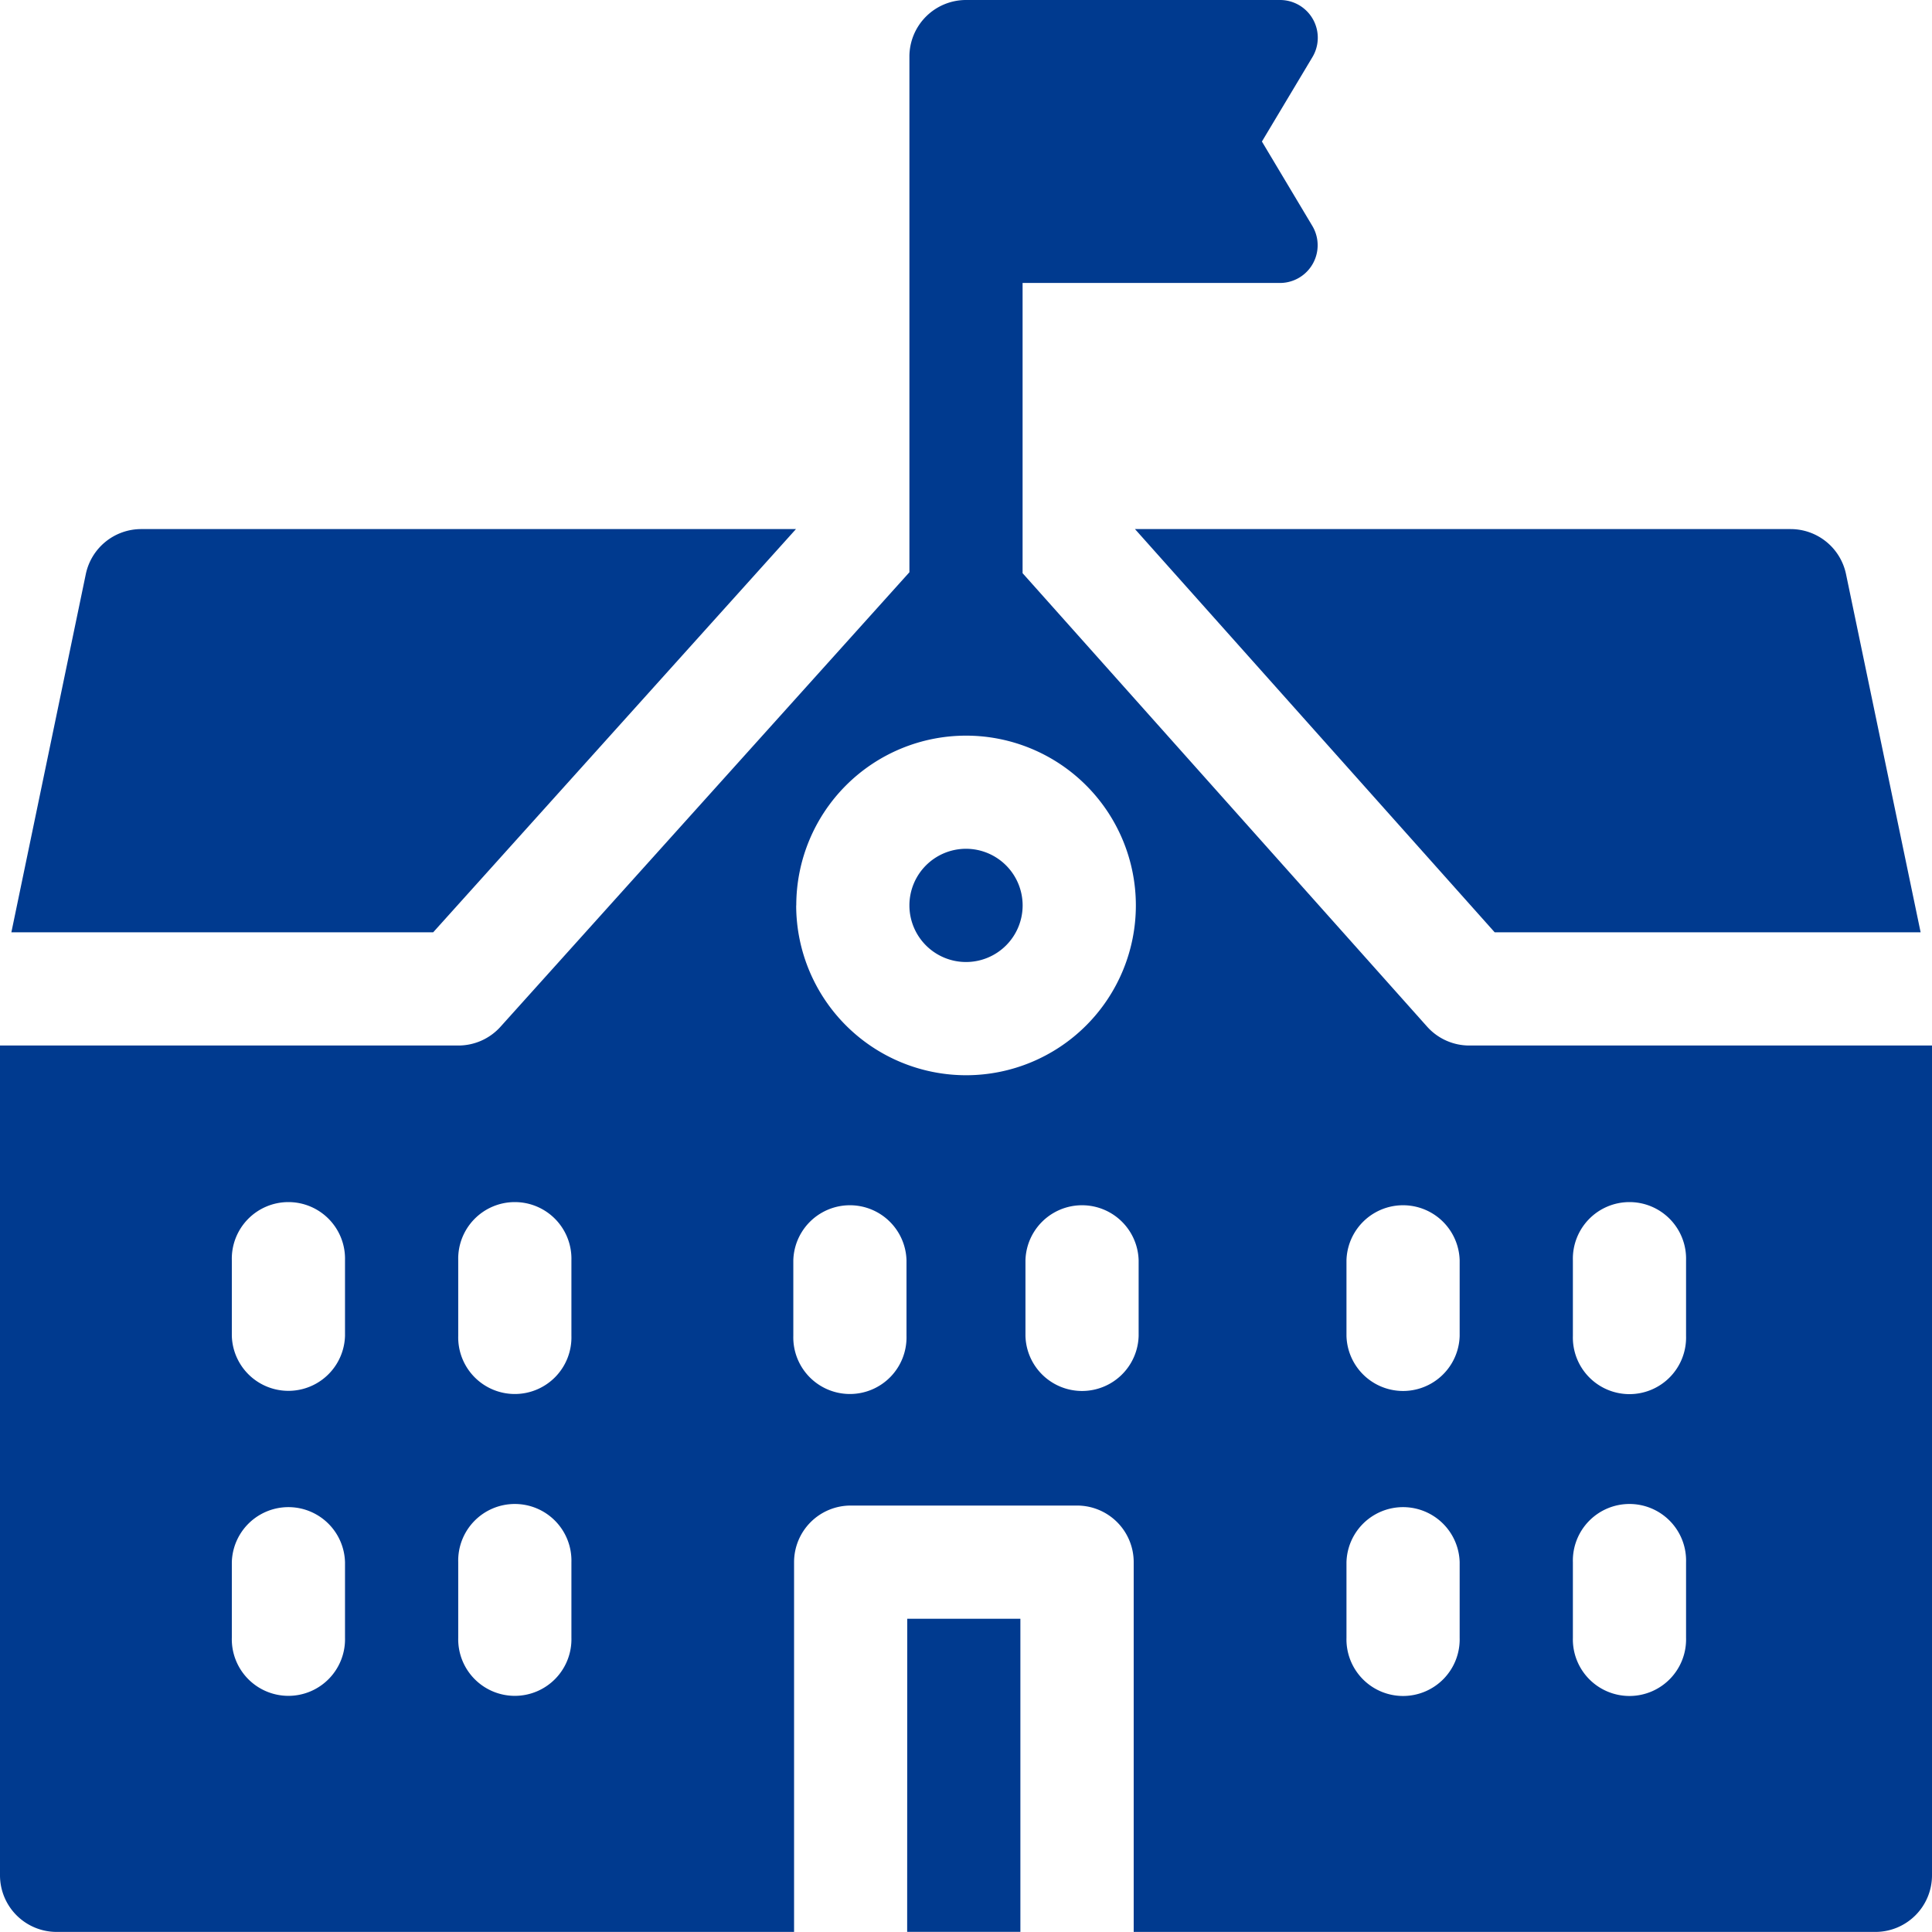
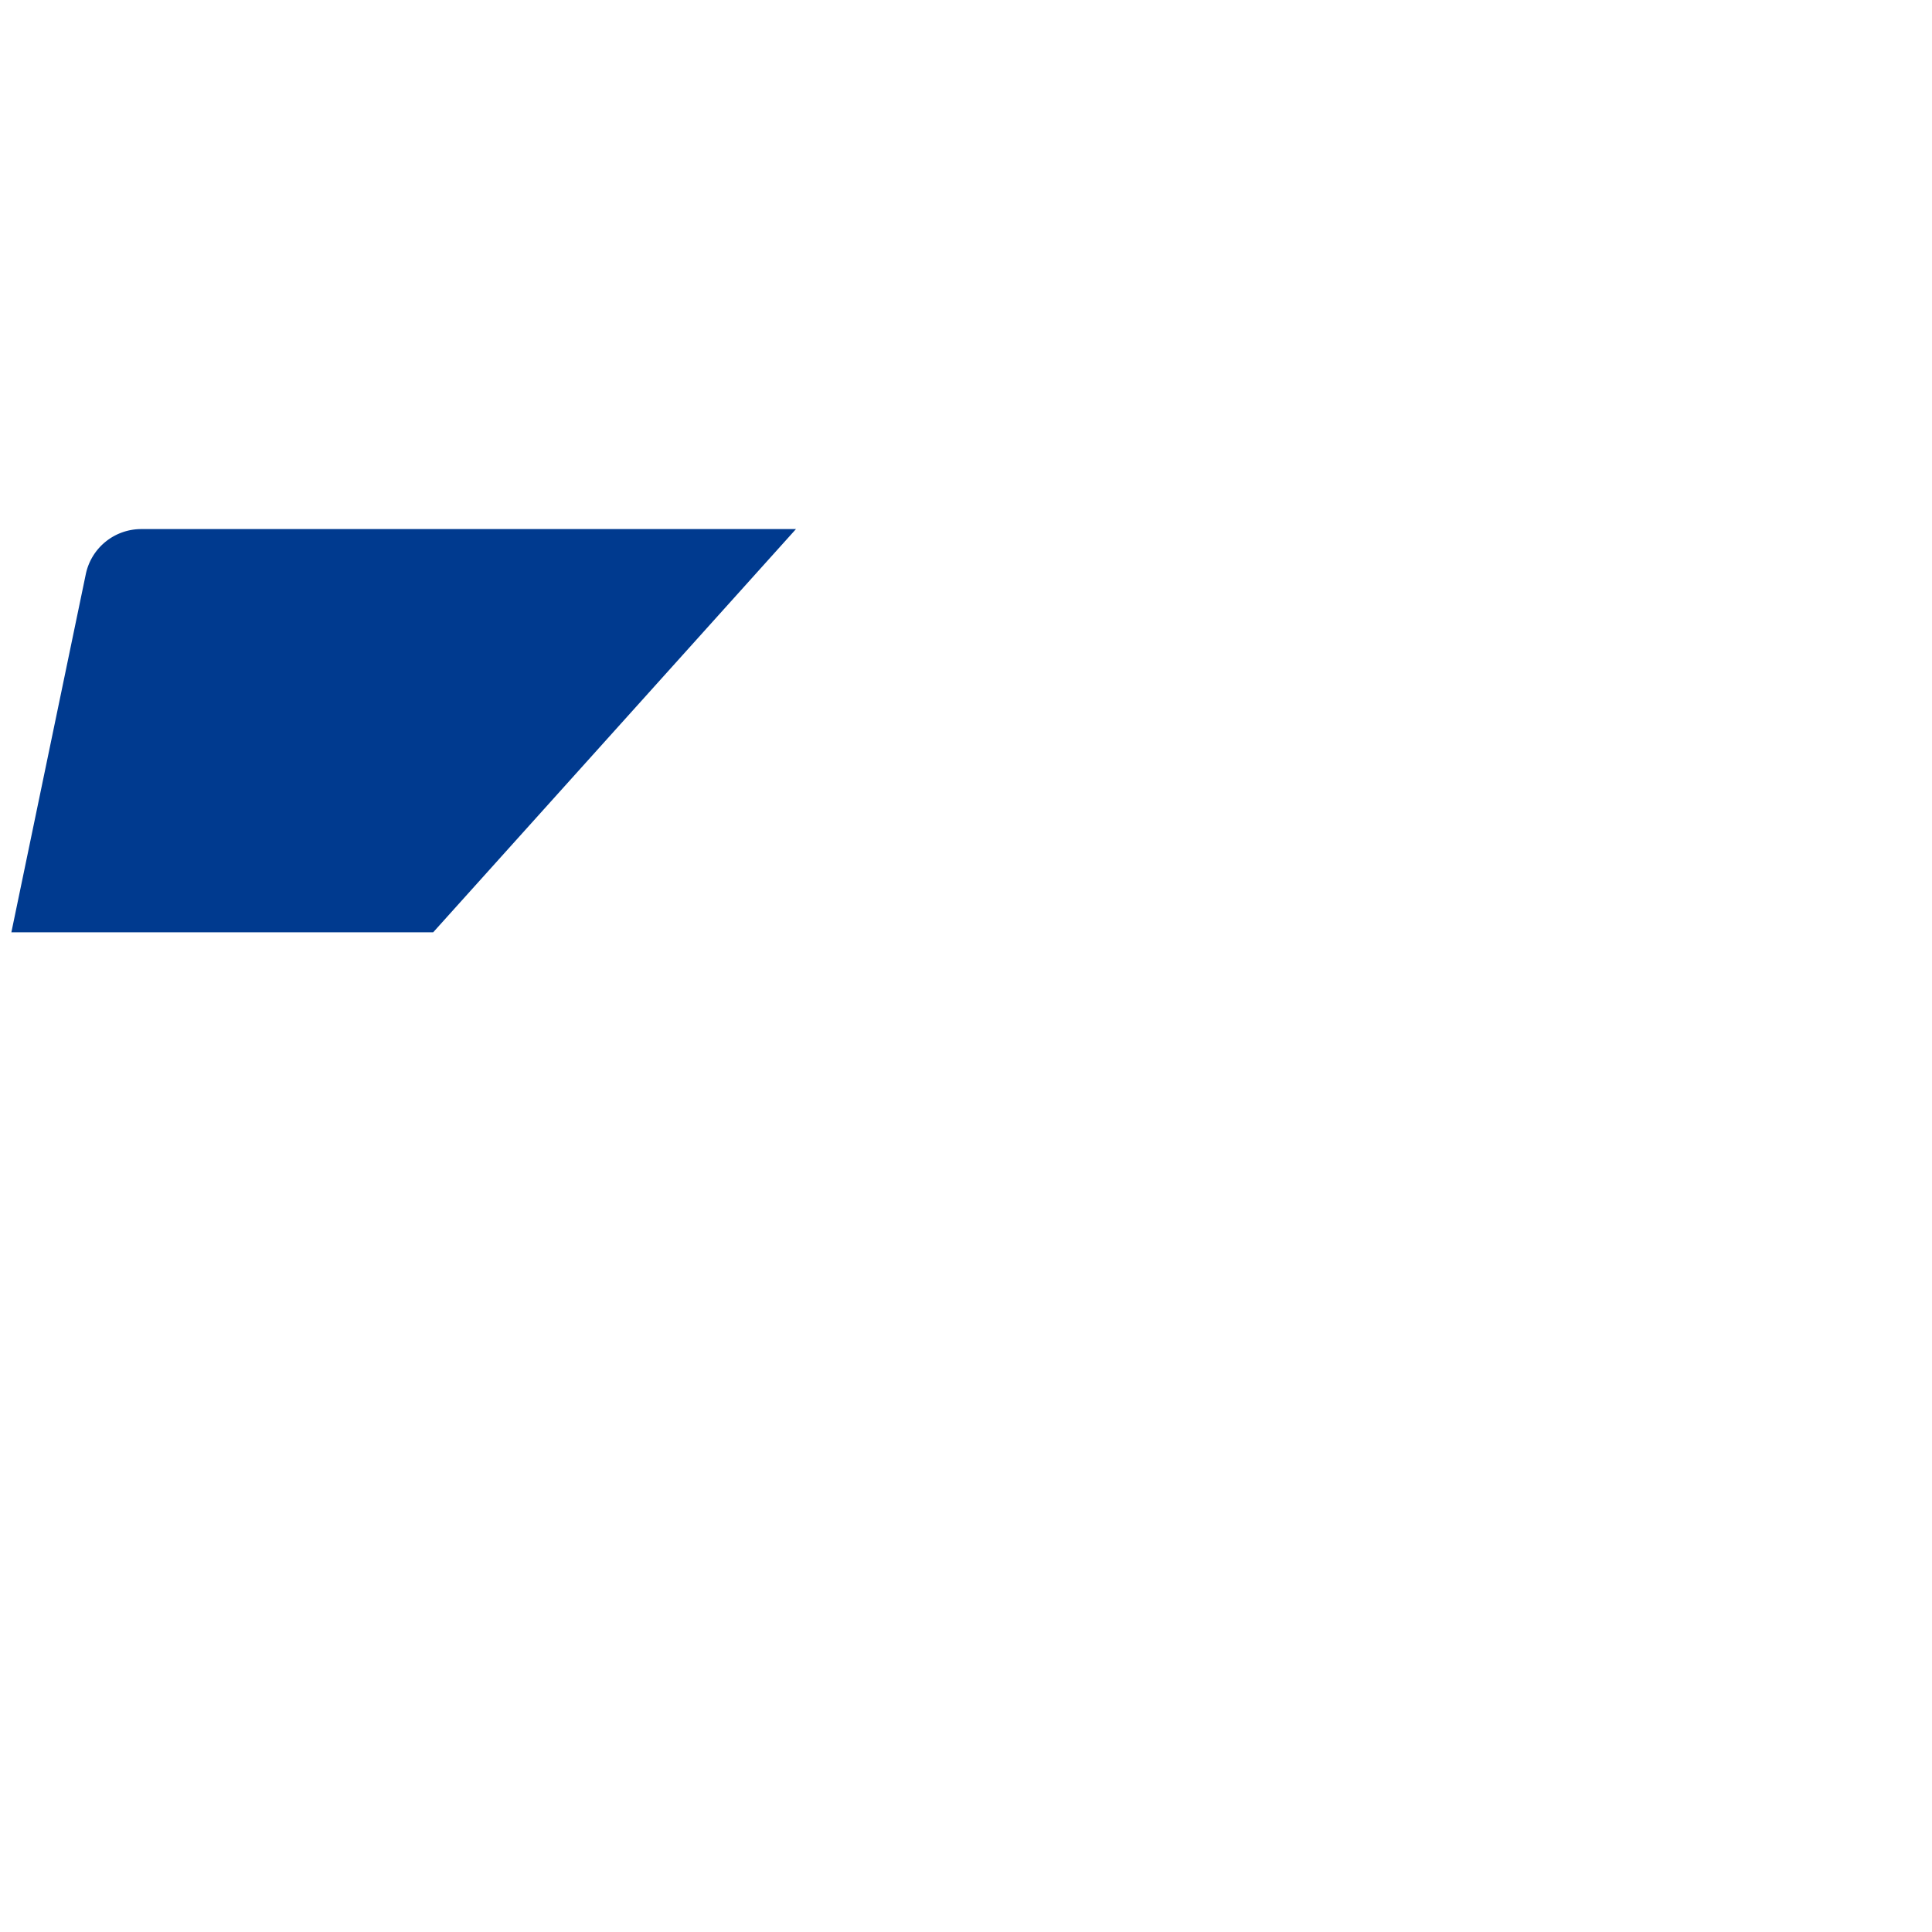
<svg xmlns="http://www.w3.org/2000/svg" id="Grupo_1239" data-name="Grupo 1239" width="43.819" height="43.817" viewBox="0 0 43.819 43.817">
-   <path id="Trazado_3256" data-name="Trazado 3256" d="M308.939,149.364H318.6l-1.692-8.123a1.284,1.284,0,0,0-1.257-1.022h-14.87Z" transform="translate(-275.039 -128.219)" fill="#003a8f" />
  <path id="Trazado_3257" data-name="Trazado 3257" d="M20.807,140.215H5.961A1.284,1.284,0,0,0,4.7,141.237L3.012,149.36h9.567Z" transform="translate(-2.754 -128.215)" fill="#003a8f" />
-   <path id="Trazado_3258" data-name="Trazado 3258" d="M242.284,224.941a1.284,1.284,0,1,0,1.284,1.284A1.285,1.285,0,0,0,242.284,224.941Z" transform="translate(-220.374 -205.69)" fill="#003a8f" />
-   <path id="Trazado_3259" data-name="Trazado 3259" d="M240.434,428.992H243v7.1h-2.568Z" transform="translate(-219.857 -392.277)" fill="#003a8f" />
-   <path id="Trazado_3260" data-name="Trazado 3260" d="M33.325,23.713a1.283,1.283,0,0,1-.958-.429L23.193,13V6.418H29.03a.856.856,0,0,0,.734-1.295L28.621,3.21,29.764,1.3A.856.856,0,0,0,29.03,0h-7.12a1.284,1.284,0,0,0-1.284,1.284V12.979L11.351,23.288a1.284,1.284,0,0,1-.955.425H0v18.82a1.284,1.284,0,0,0,1.284,1.284H18.01V35.431a1.284,1.284,0,0,1,1.284-1.284h5.135a1.284,1.284,0,0,1,1.284,1.284v8.386H42.535a1.284,1.284,0,0,0,1.284-1.284V23.713Zm-25.5,13.43a1.284,1.284,0,1,1-2.567,0V35.431a1.284,1.284,0,0,1,2.567,0Zm0-6.846a1.284,1.284,0,0,1-2.567,0V28.584a1.284,1.284,0,1,1,2.567,0Zm5.135,6.846a1.284,1.284,0,1,1-2.567,0V35.431a1.284,1.284,0,1,1,2.567,0Zm0-6.846a1.284,1.284,0,1,1-2.567,0V28.584a1.284,1.284,0,1,1,2.567,0Zm7.6,0a1.284,1.284,0,1,1-2.567,0V28.584a1.284,1.284,0,0,1,2.567,0Zm-2.5-9.761a3.851,3.851,0,1,1,3.851,3.851A3.855,3.855,0,0,1,18.058,20.535ZM25.825,30.3a1.284,1.284,0,0,1-2.567,0V28.584a1.284,1.284,0,0,1,2.567,0Zm7.281,6.846a1.284,1.284,0,1,1-2.567,0V35.431a1.284,1.284,0,0,1,2.567,0Zm0-6.846a1.284,1.284,0,0,1-2.567,0V28.584a1.284,1.284,0,0,1,2.567,0Zm5.135,6.846a1.284,1.284,0,1,1-2.567,0V35.431a1.284,1.284,0,1,1,2.567,0Zm0-6.846a1.284,1.284,0,1,1-2.567,0V28.584a1.284,1.284,0,1,1,2.567,0Z" fill="#003a8f" />
</svg>